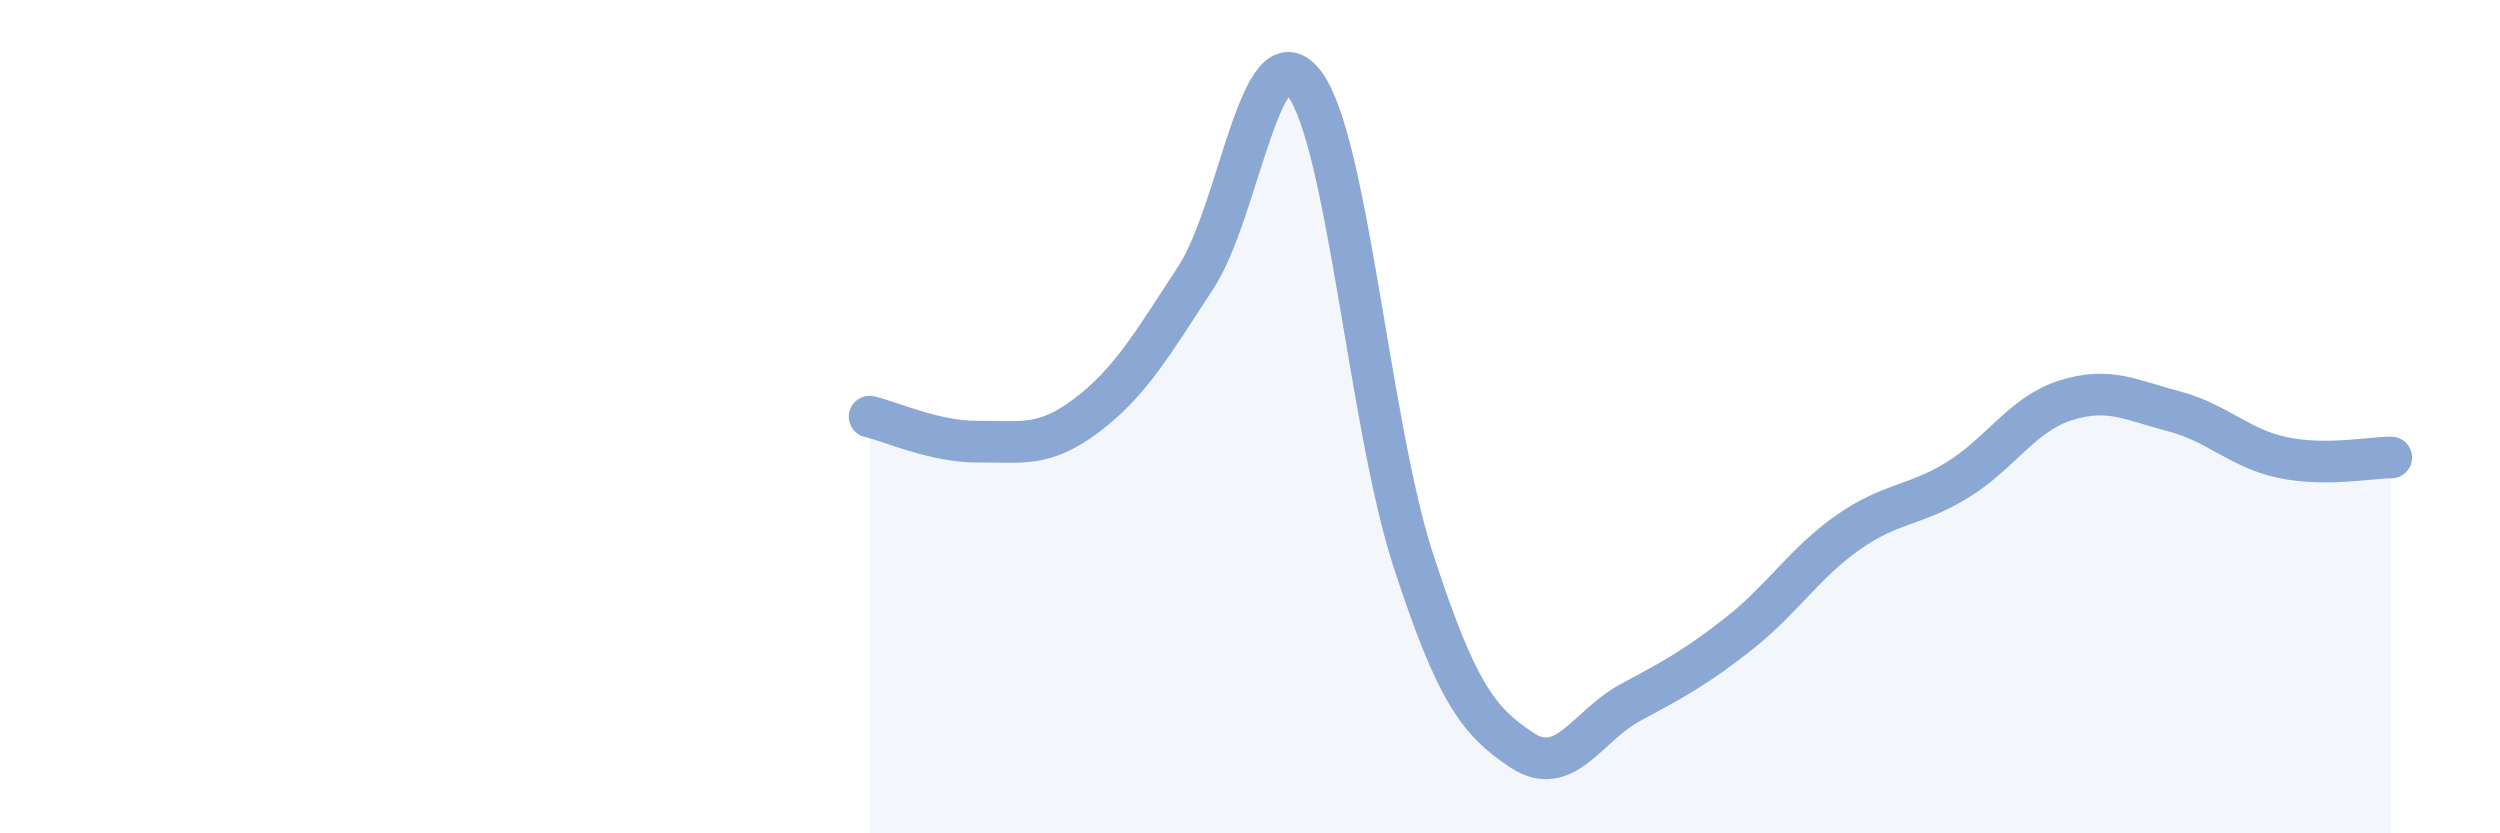
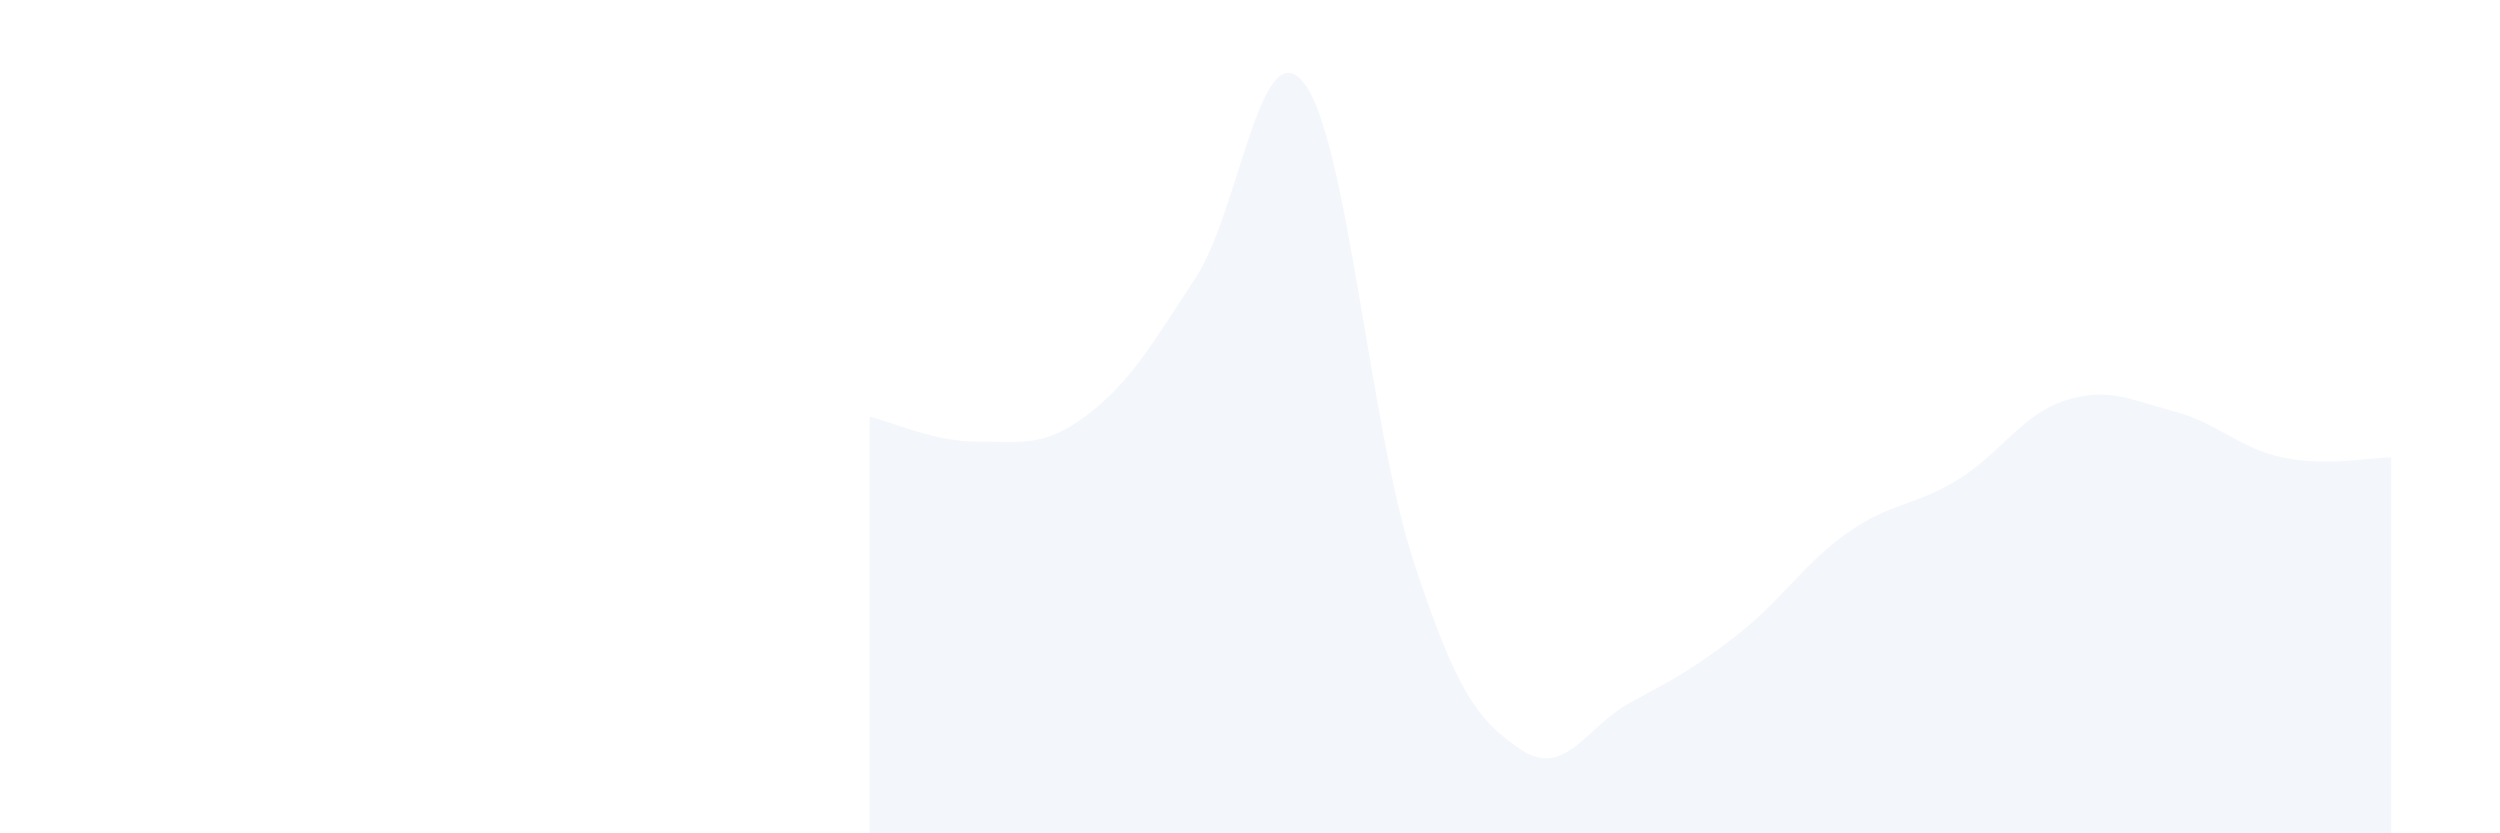
<svg xmlns="http://www.w3.org/2000/svg" width="60" height="20" viewBox="0 0 60 20">
  <path d="M 20.87,10 C 21.39,10.12 22.44,10.61 23.48,10.6 C 24.52,10.59 25.05,10.75 26.09,9.96 C 27.13,9.17 27.66,8.25 28.7,6.66 C 29.74,5.07 30.26,0.65 31.3,2 C 32.34,3.35 32.87,10.22 33.91,13.42 C 34.95,16.62 35.48,17.31 36.52,18 C 37.56,18.69 38.09,17.42 39.13,16.86 C 40.17,16.3 40.7,16.02 41.74,15.2 C 42.78,14.38 43.31,13.51 44.35,12.78 C 45.39,12.05 45.92,12.16 46.96,11.53 C 48,10.9 48.53,9.94 49.57,9.61 C 50.61,9.28 51.13,9.6 52.17,9.87 C 53.21,10.14 53.74,10.76 54.78,10.98 C 55.82,11.2 56.87,10.98 57.39,10.98L57.39 20L20.87 20Z" fill="#8ba7d3" opacity="0.1" stroke-linecap="round" stroke-linejoin="round" />
-   <path d="M 20.87,10 C 21.39,10.12 22.44,10.61 23.48,10.6 C 24.52,10.59 25.05,10.75 26.09,9.96 C 27.13,9.17 27.66,8.25 28.7,6.66 C 29.74,5.07 30.26,0.65 31.3,2 C 32.34,3.35 32.87,10.22 33.91,13.42 C 34.95,16.62 35.48,17.31 36.52,18 C 37.56,18.69 38.09,17.42 39.13,16.86 C 40.17,16.3 40.7,16.02 41.74,15.2 C 42.78,14.38 43.31,13.51 44.35,12.78 C 45.39,12.05 45.92,12.16 46.96,11.53 C 48,10.9 48.53,9.94 49.57,9.61 C 50.61,9.28 51.13,9.6 52.17,9.87 C 53.21,10.14 53.74,10.76 54.78,10.98 C 55.82,11.2 56.87,10.98 57.39,10.98" stroke="#8ba7d3" stroke-width="1" fill="none" stroke-linecap="round" stroke-linejoin="round" />
</svg>